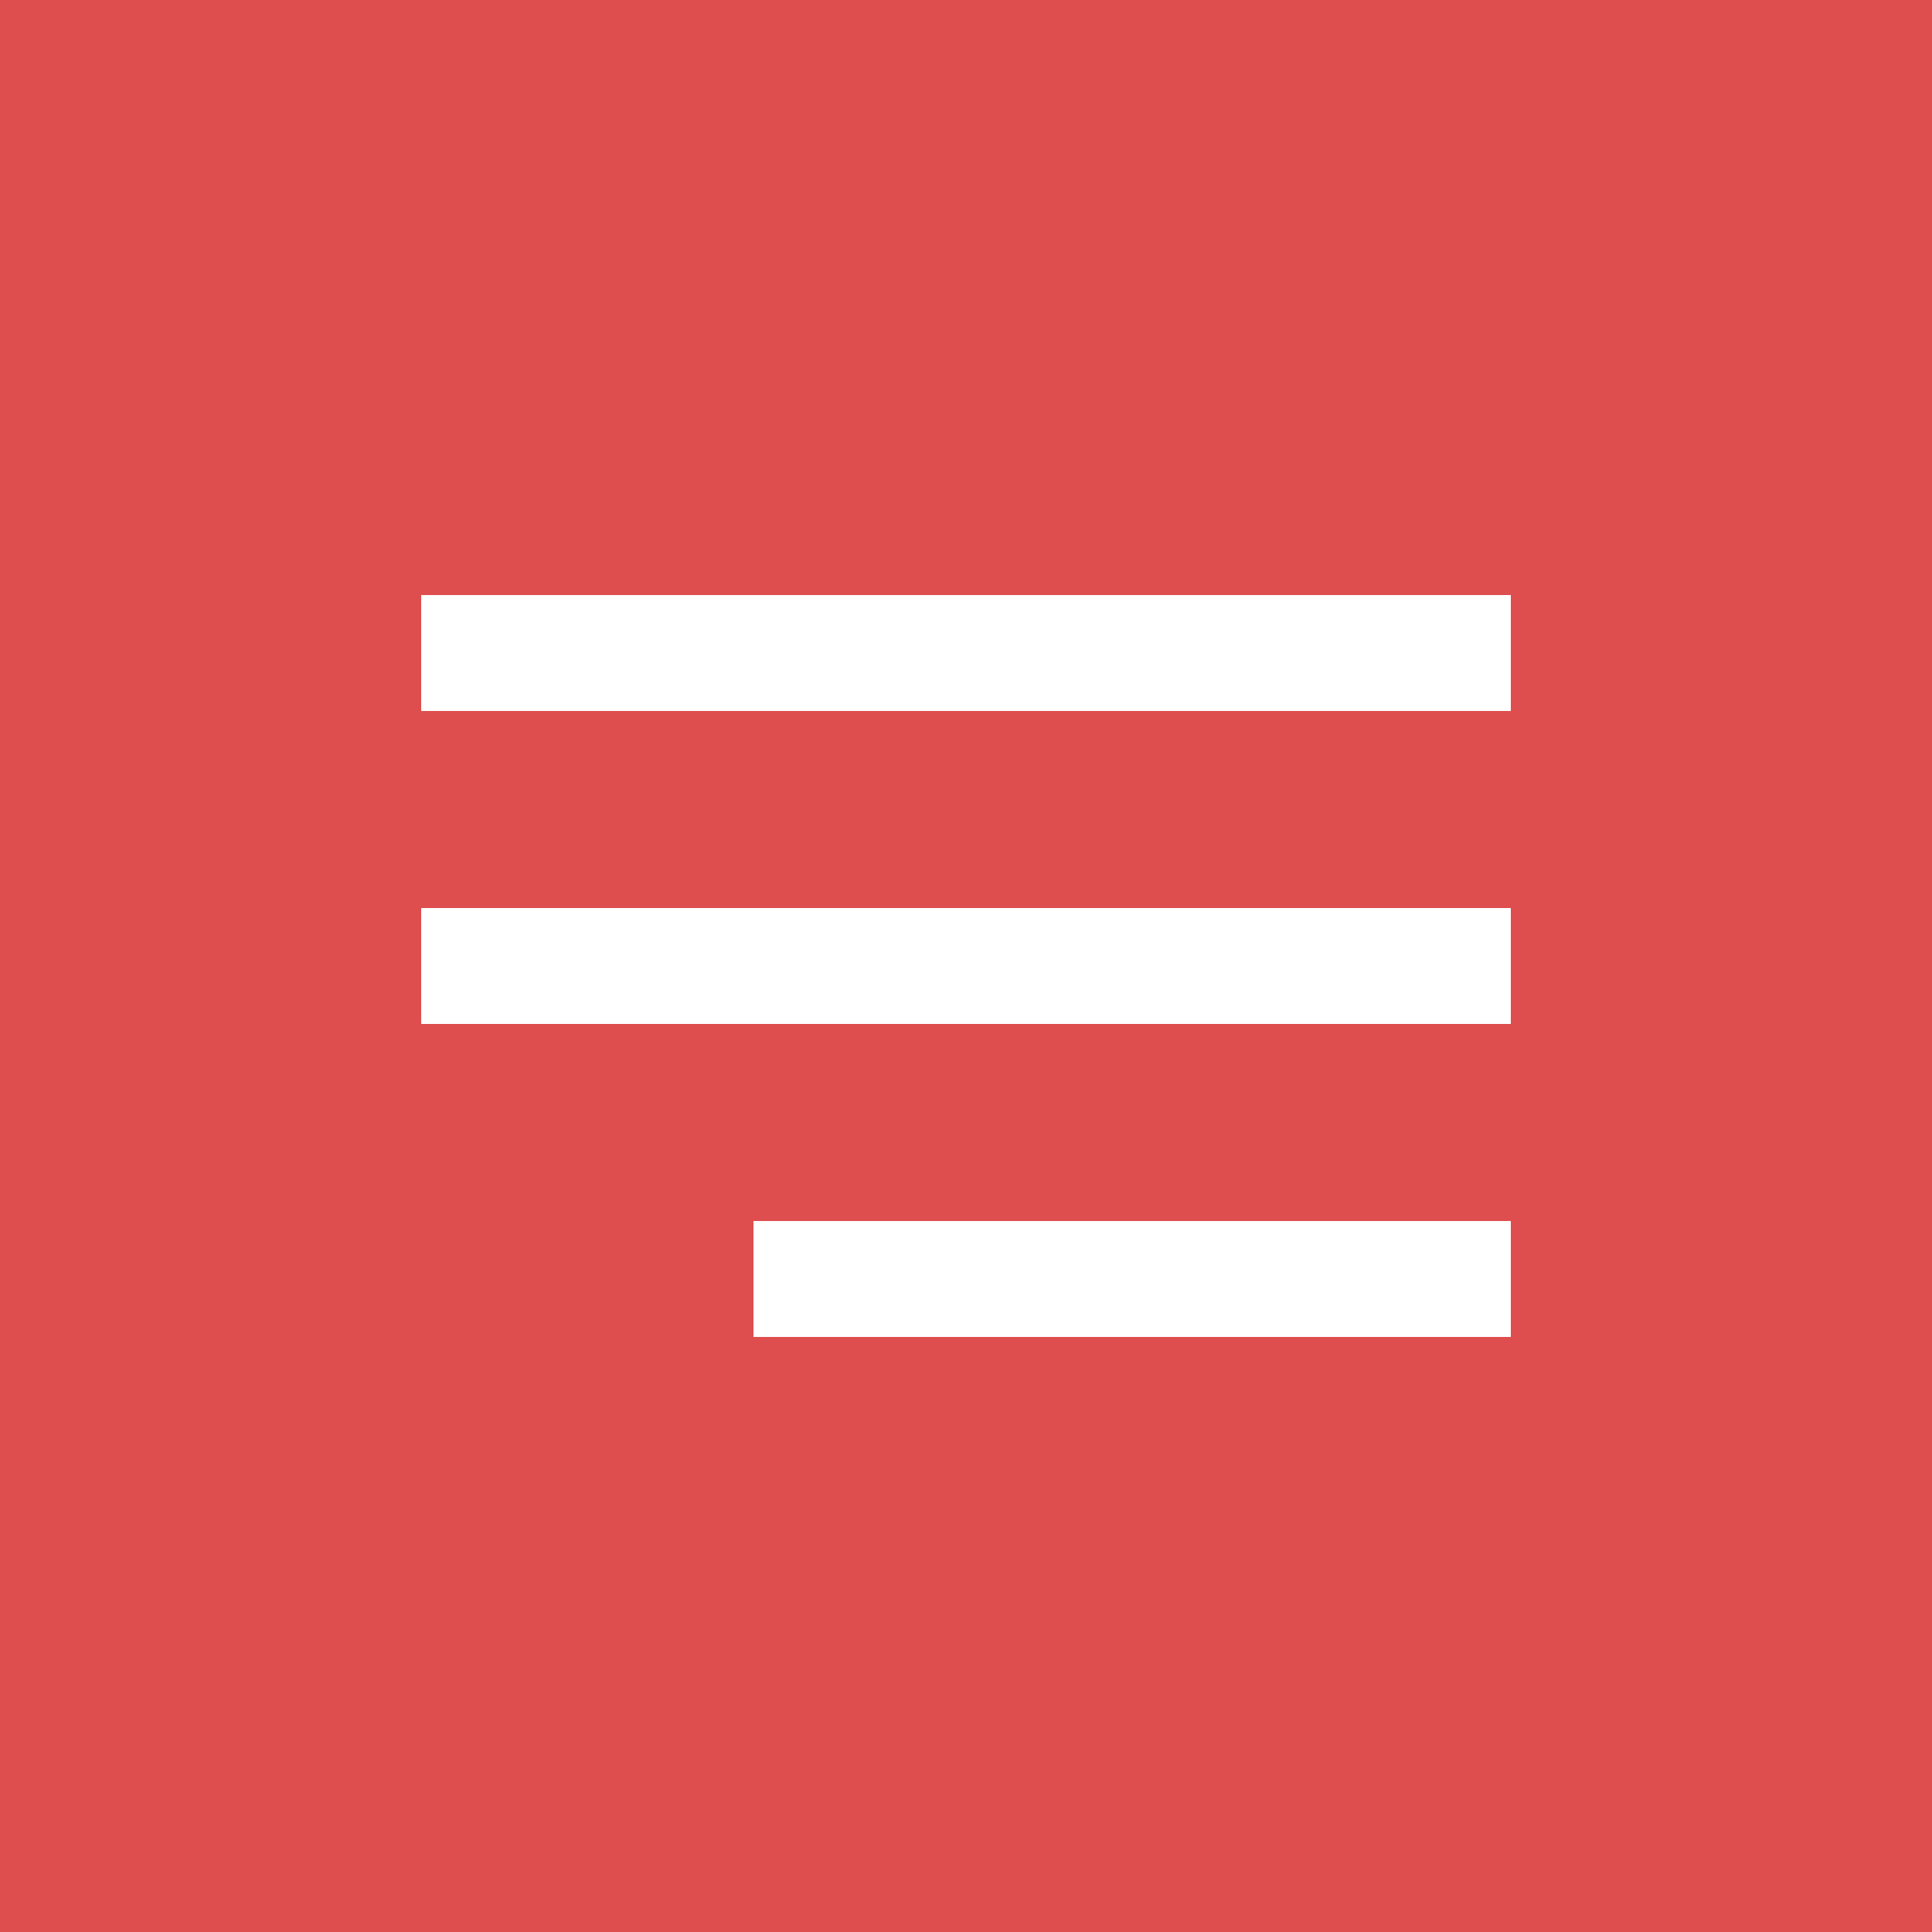
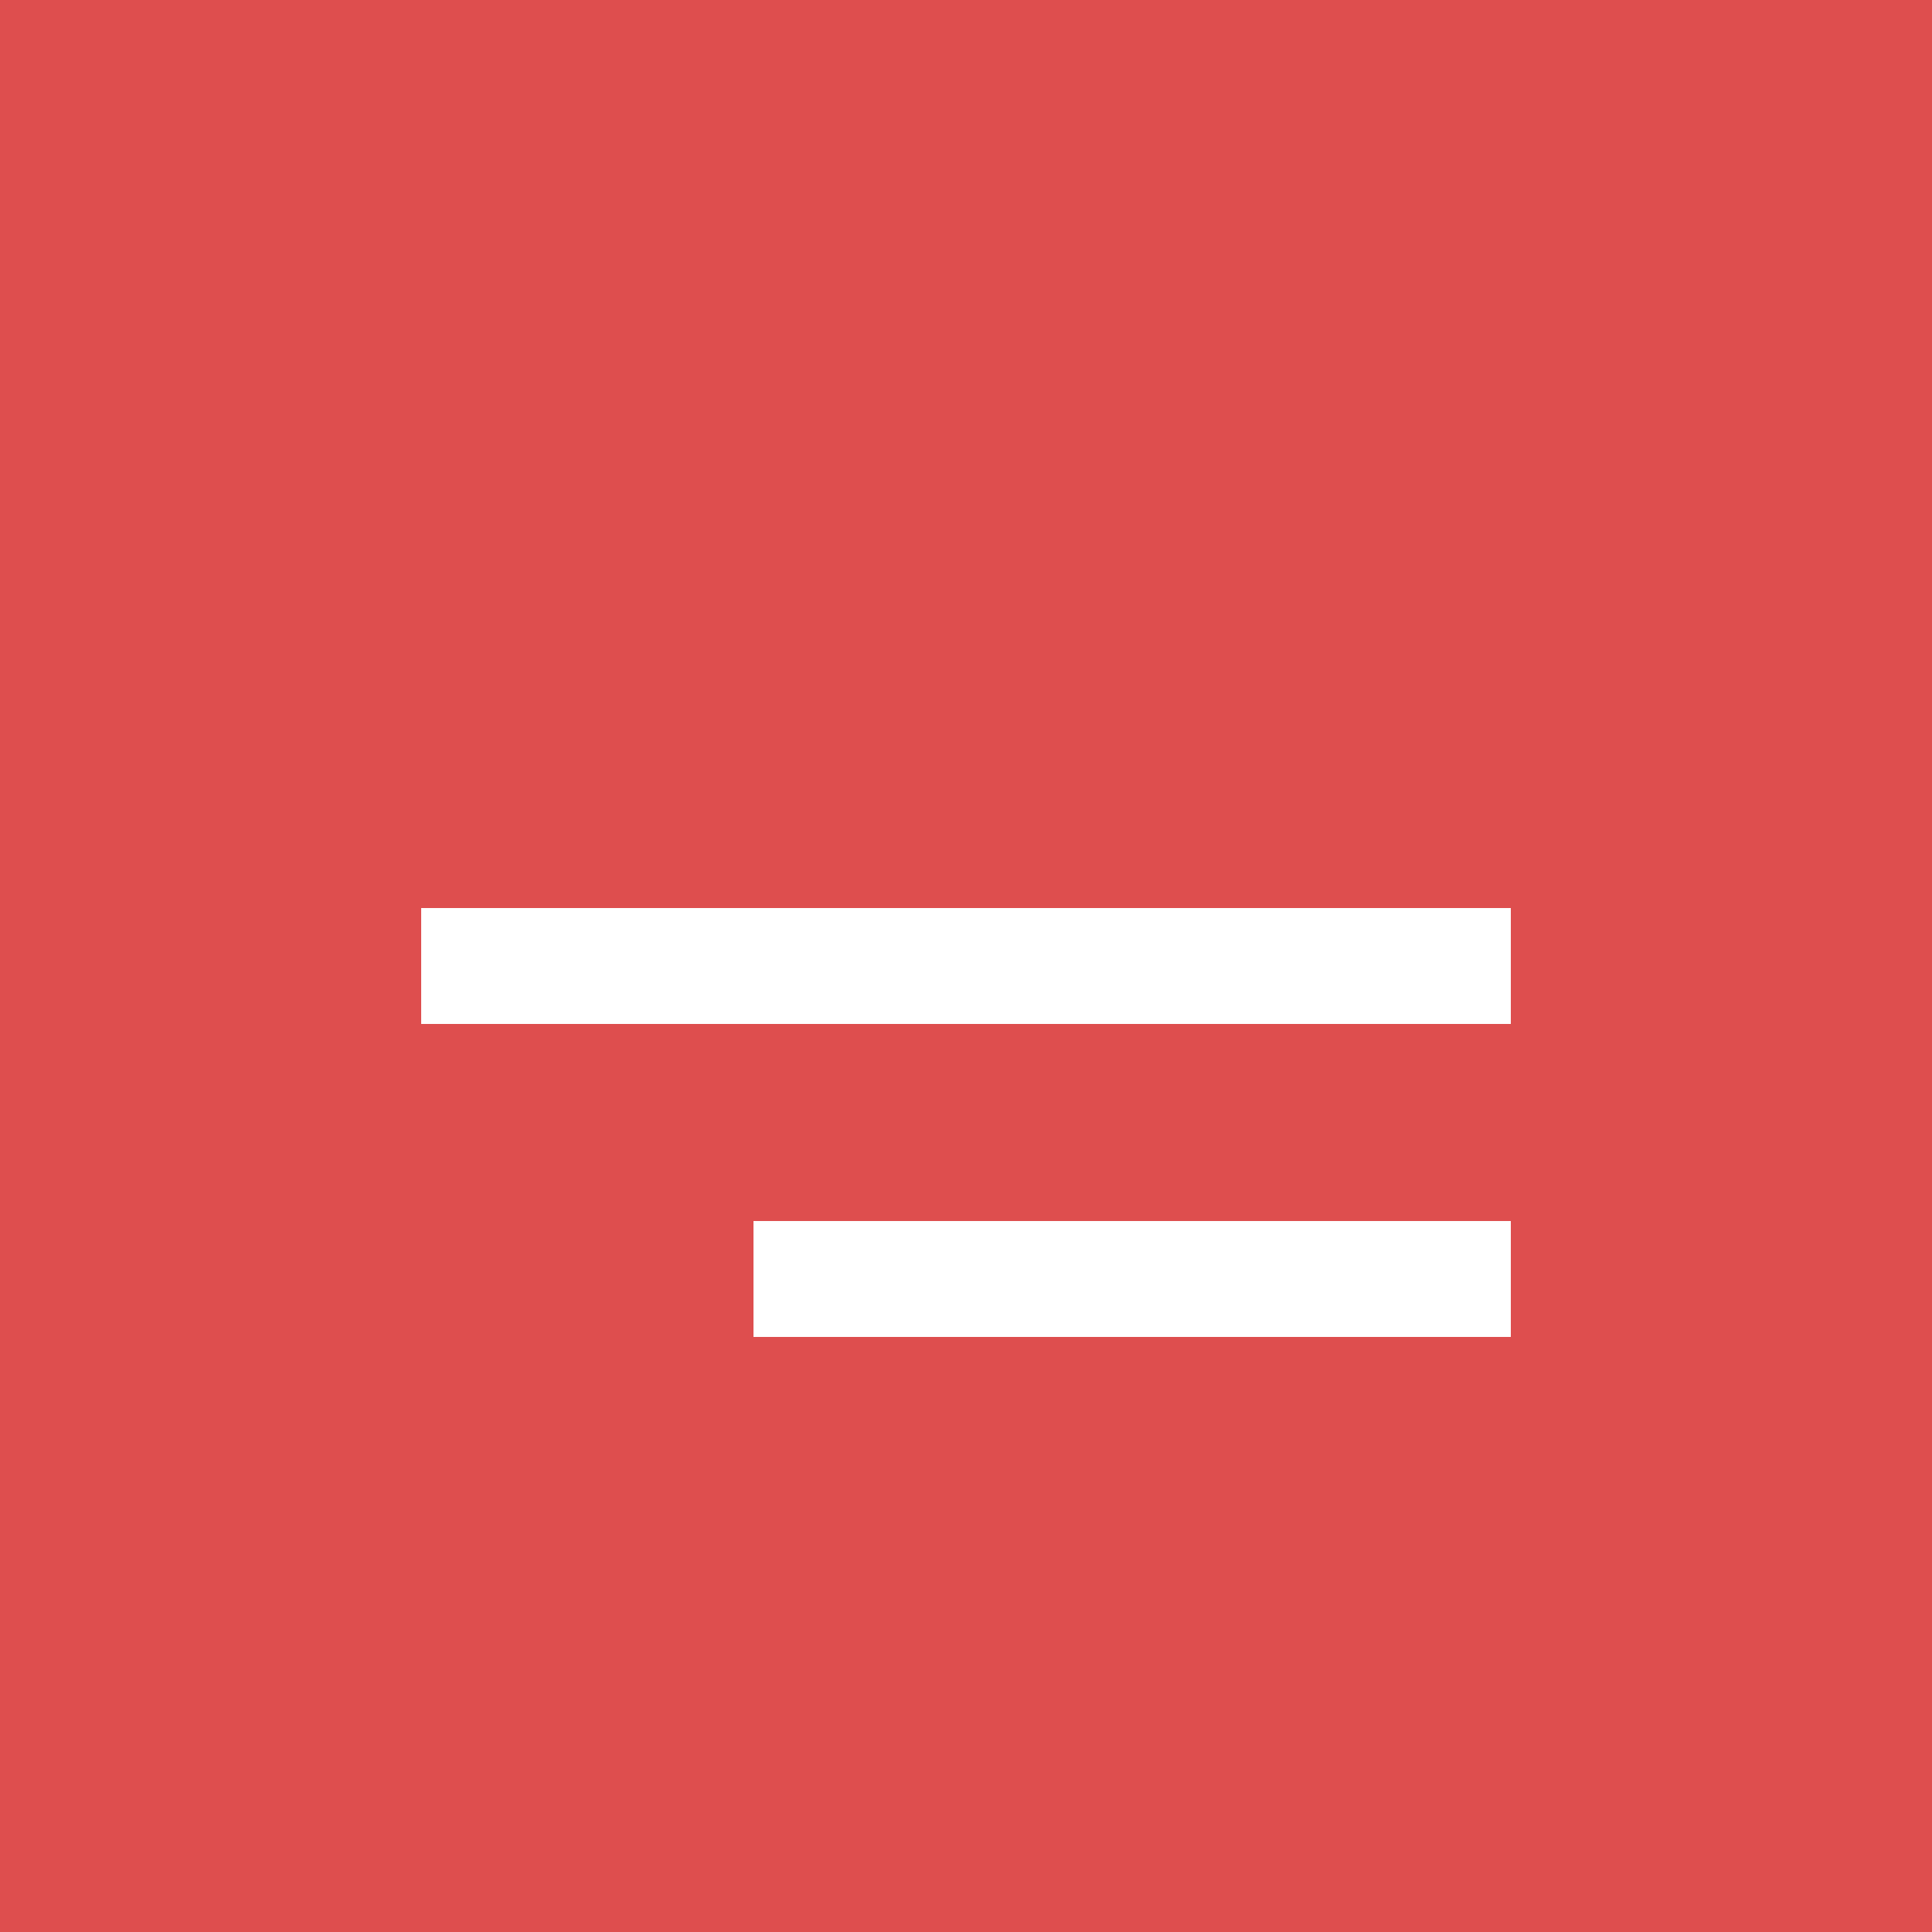
<svg xmlns="http://www.w3.org/2000/svg" version="1.1" id="Layer_1" x="0px" y="0px" viewBox="0 0 50 50" style="enable-background:new 0 0 50 50;" xml:space="preserve">
  <style type="text/css"> .st0{fill:#DE4E4E;} .st1{fill:none;stroke:#FFFFFF;stroke-width:3;stroke-miterlimit:10;} </style>
-   <path class="st0" d="M50,50H0V0h50V50z" />
+   <path class="st0" d="M50,50H0V0h50V50" />
  <g>
-     <line class="st1" x1="10.9" y1="16.9" x2="39.1" y2="16.9" />
    <line class="st1" x1="10.9" y1="25" x2="39.1" y2="25" />
    <line class="st1" x1="19.5" y1="33.1" x2="39.1" y2="33.1" />
  </g>
  <image style="overflow:visible;" width="304" height="120" transform="matrix(1 0 0 1 -149.852 -149.056)"> </image>
</svg>